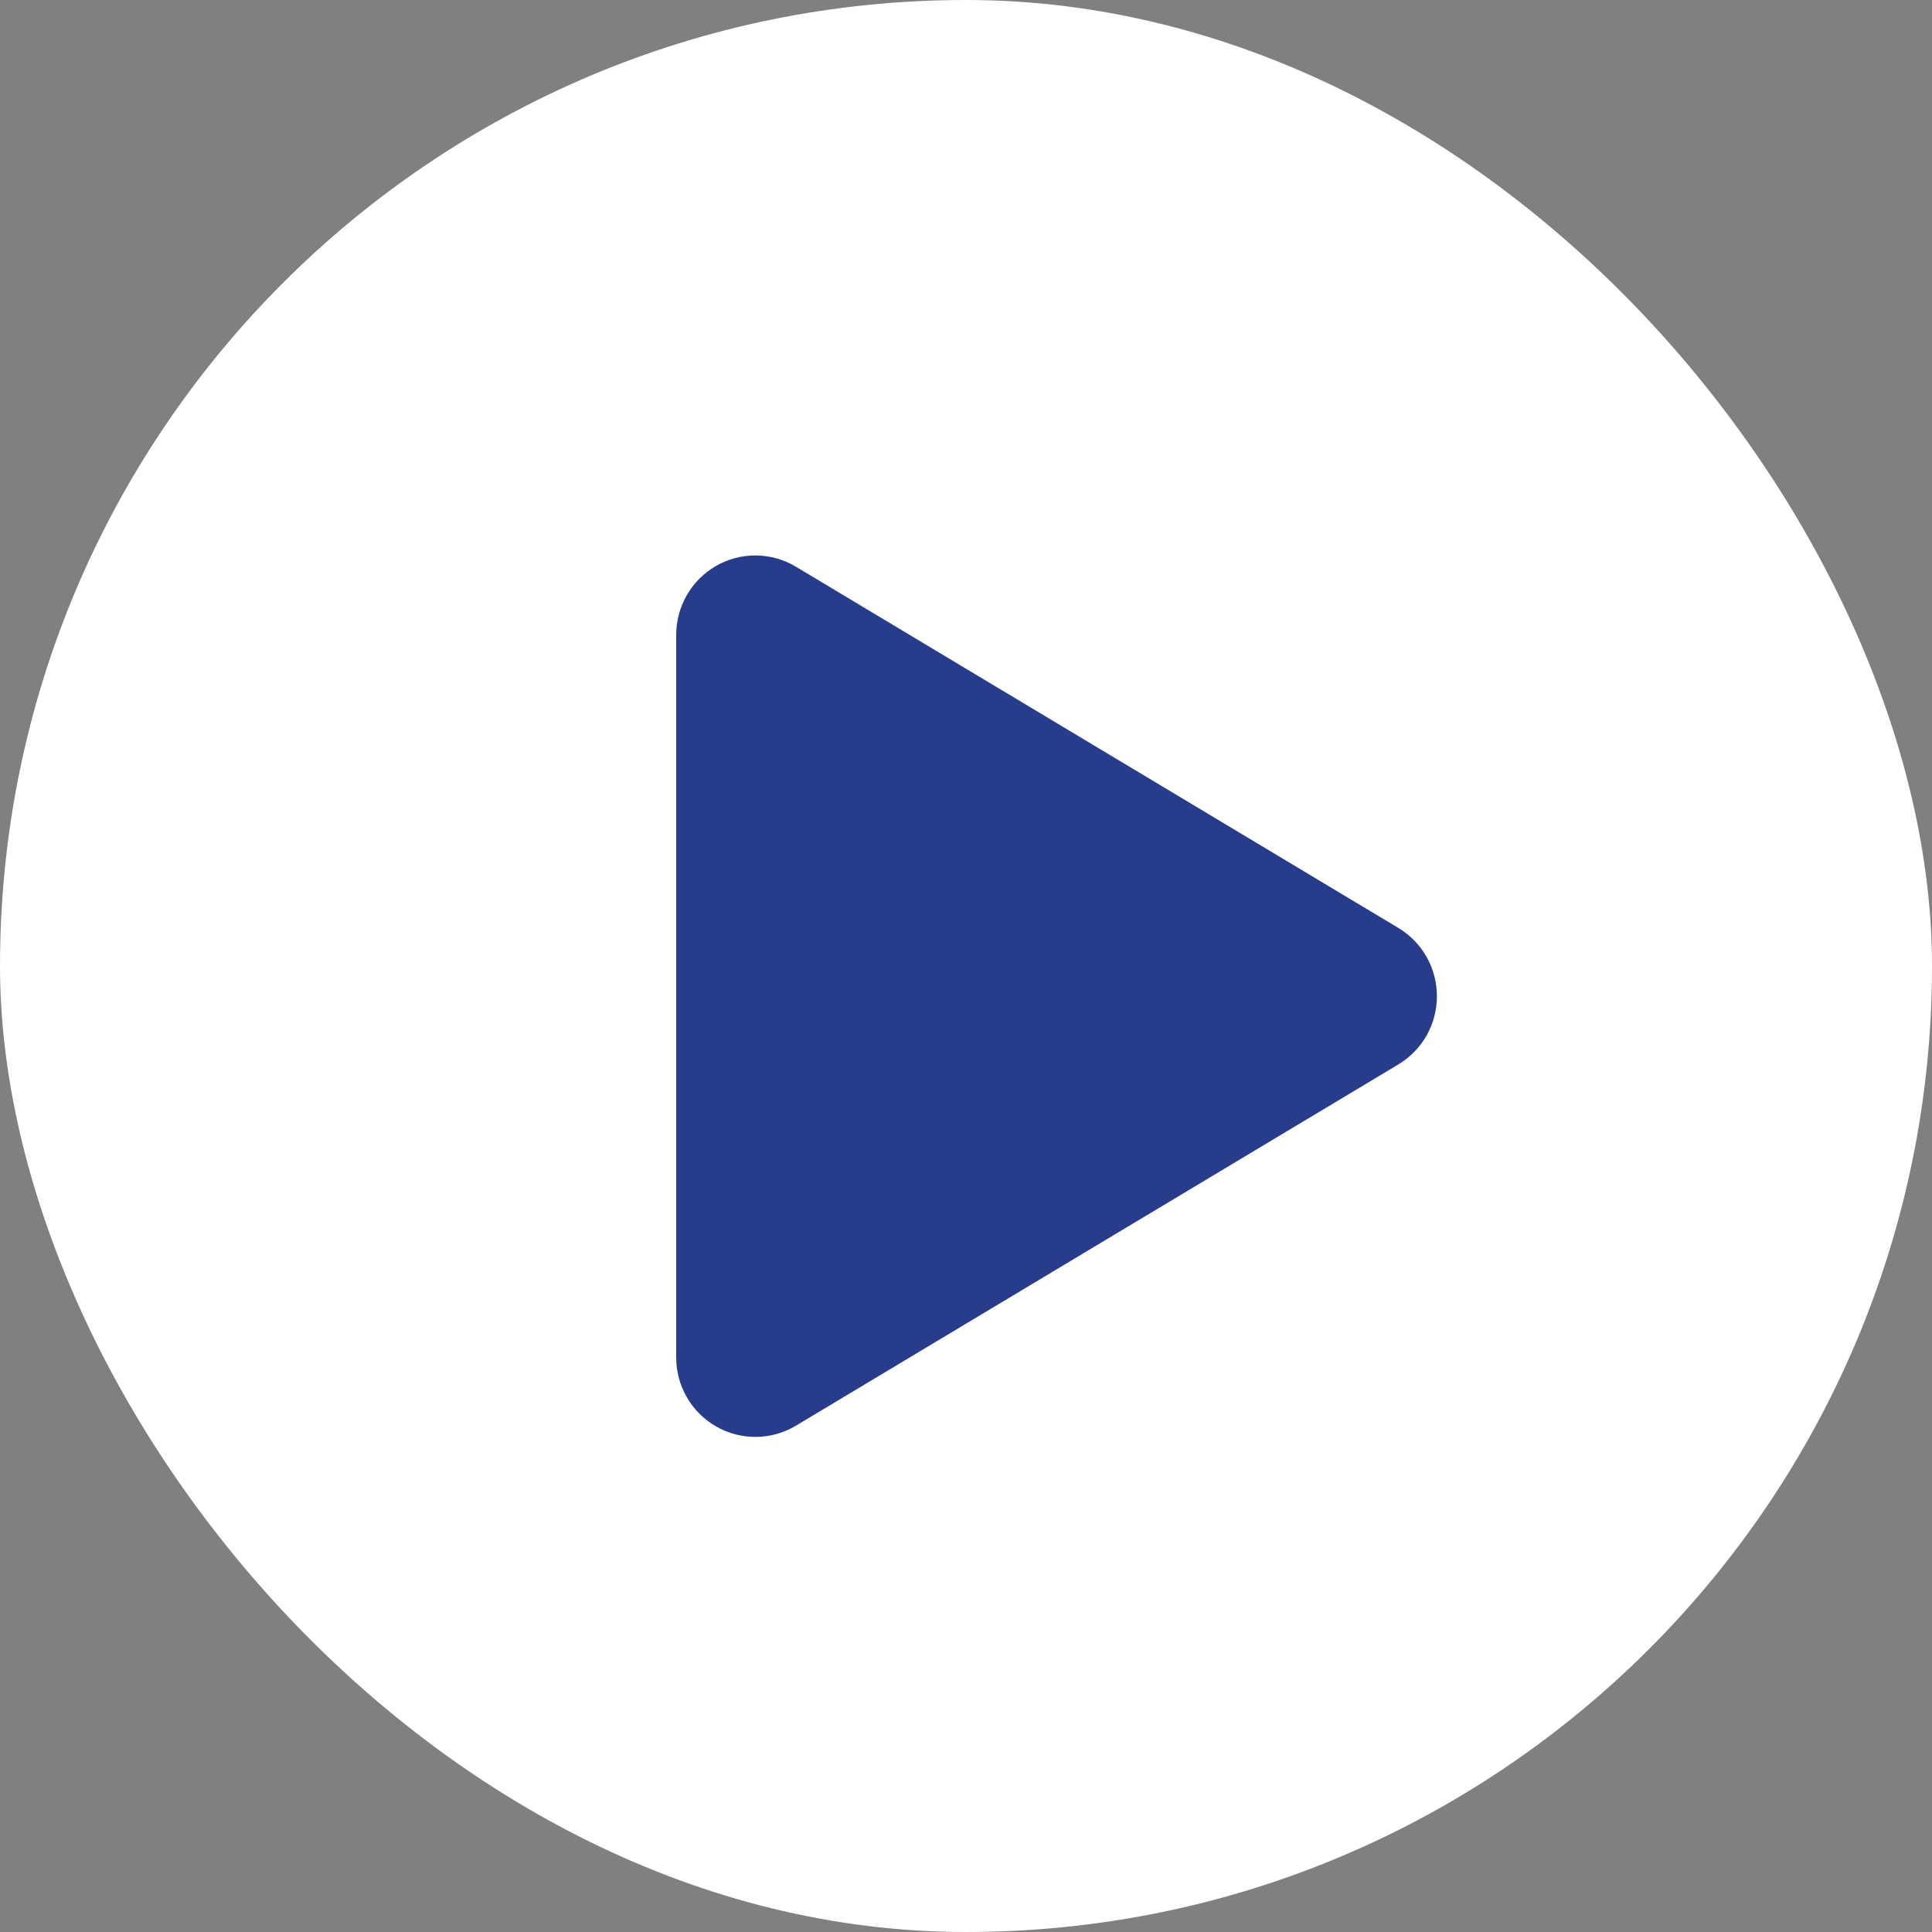
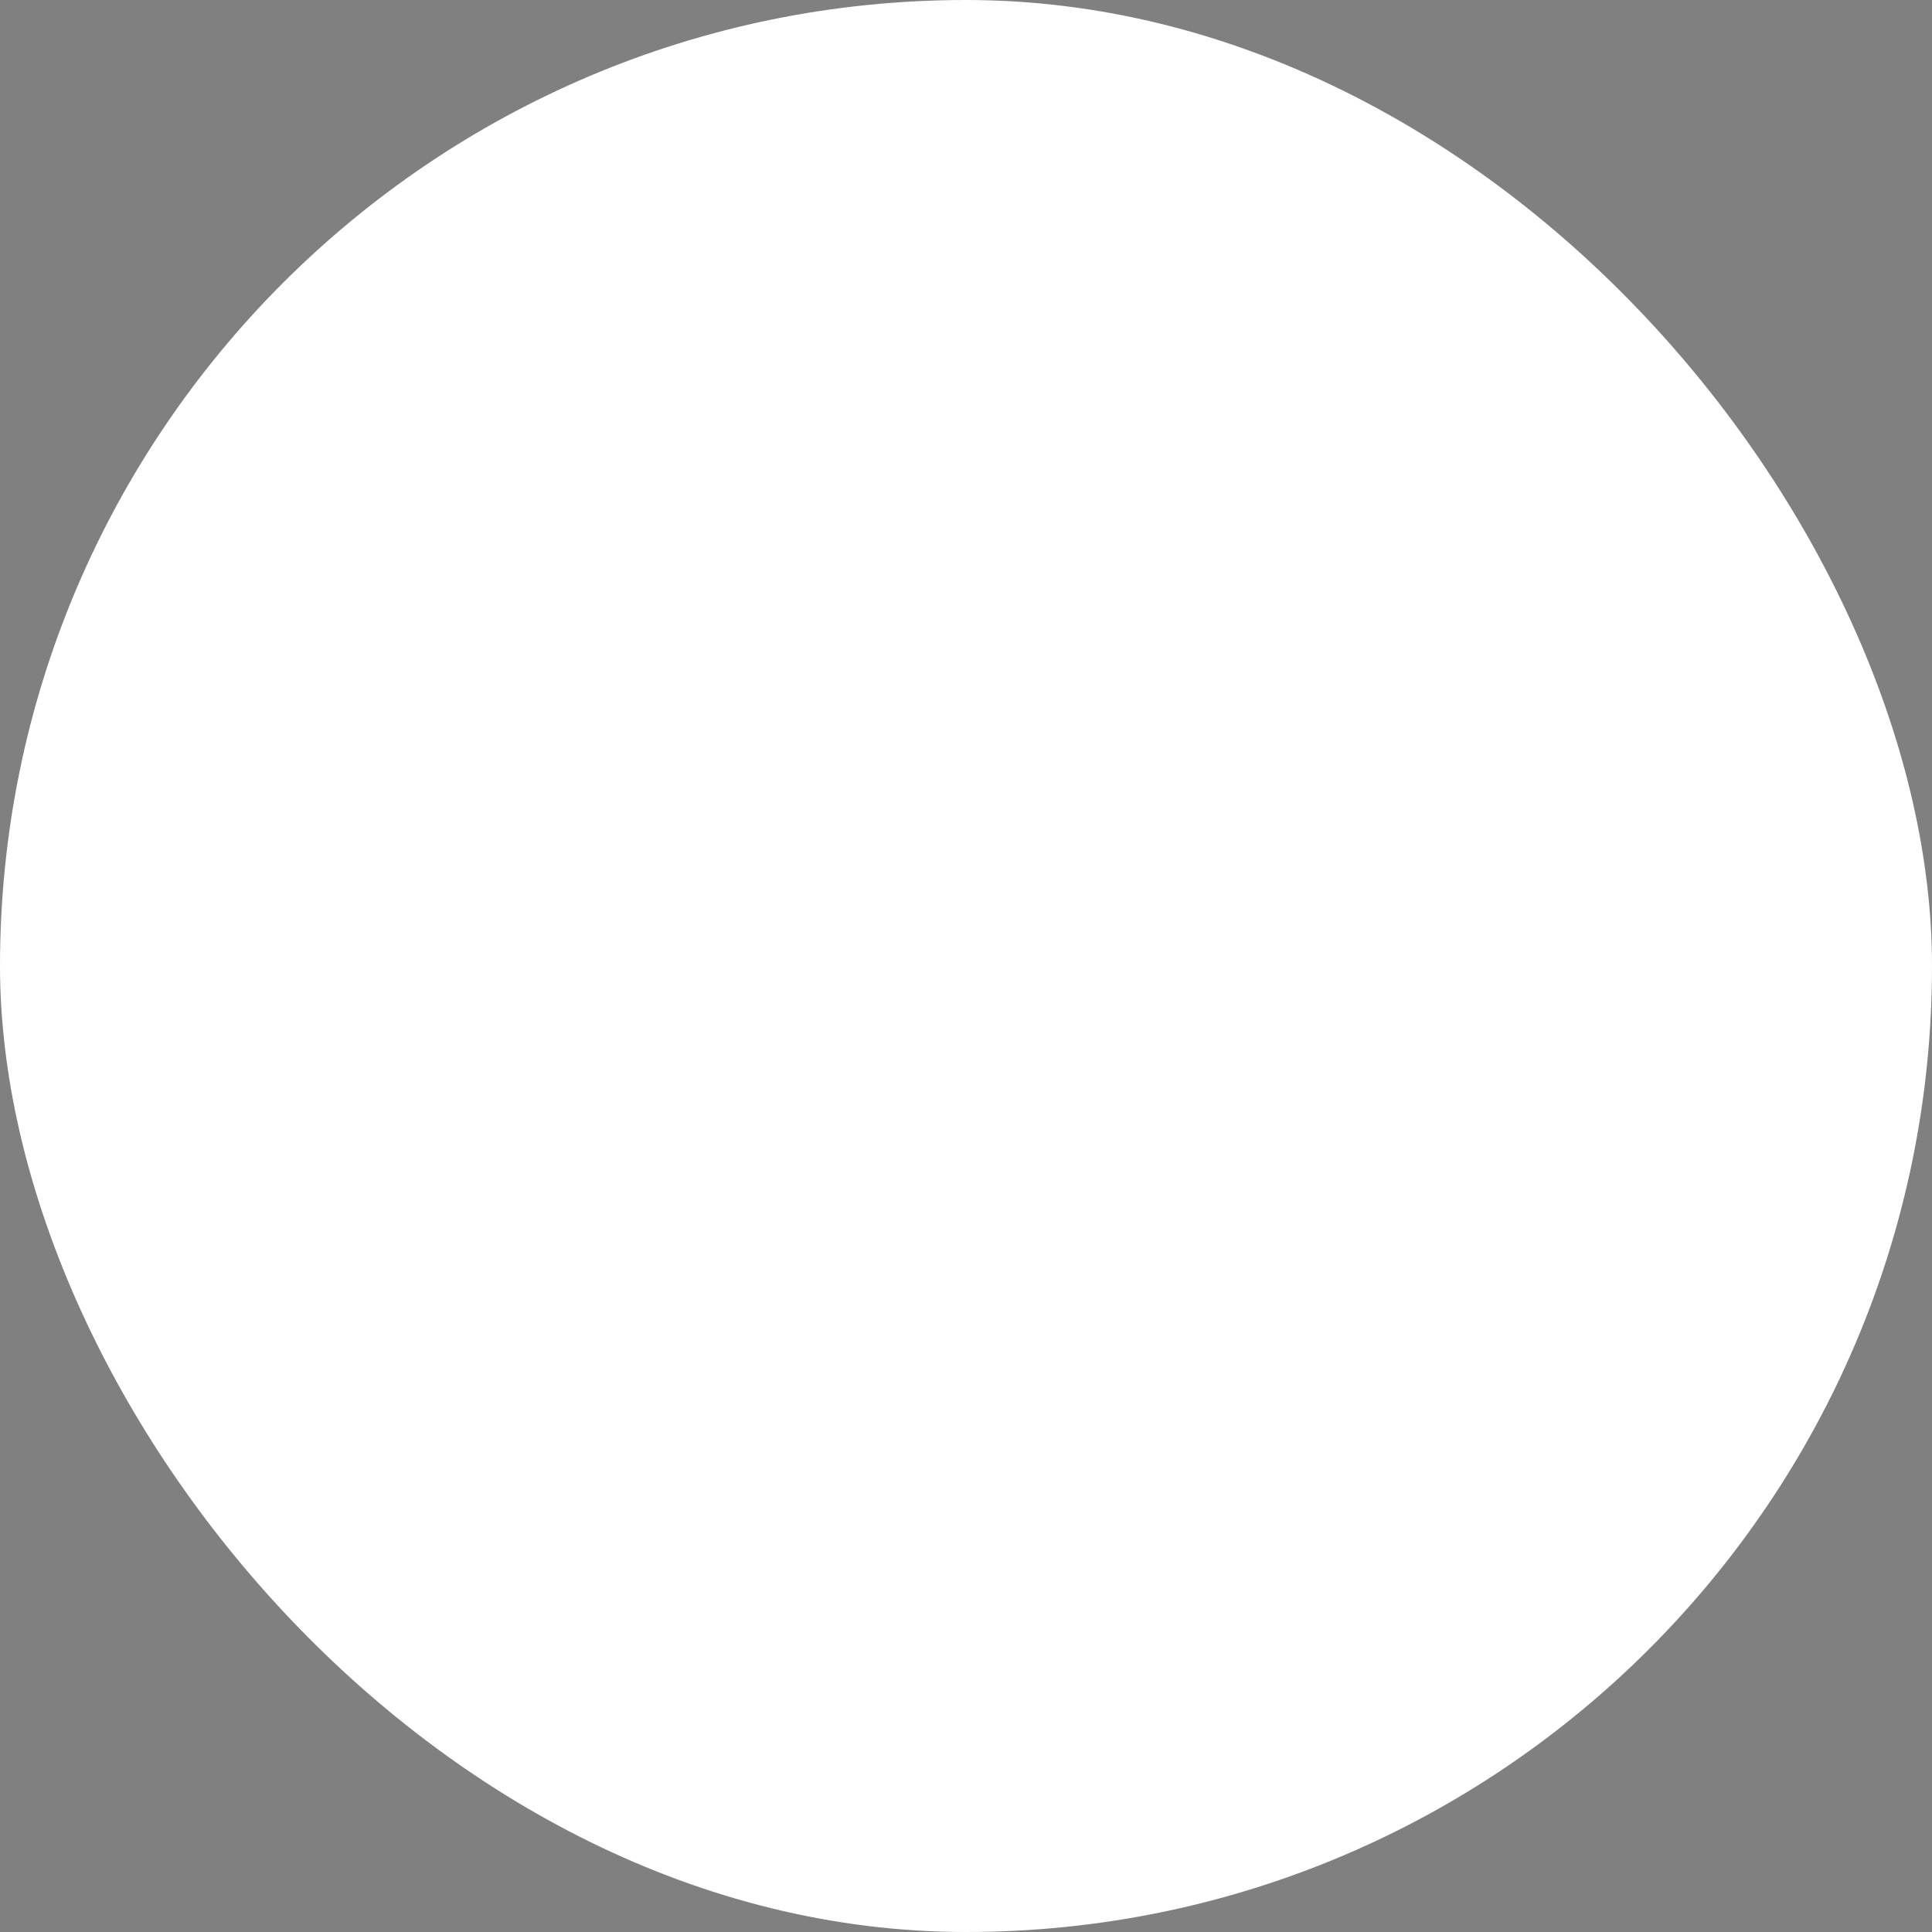
<svg xmlns="http://www.w3.org/2000/svg" width="30" height="30" viewBox="0 0 30 30" fill="none">
  <rect x="0" y="0" width="30" height="30" fill="#808080" stroke="none" />
  <rect width="30" height="30" rx="15" fill="white" />
-   <path d="M11.973 9.443C11.9 9.399 11.818 9.376 11.733 9.375C11.649 9.374 11.565 9.396 11.492 9.438C11.418 9.481 11.357 9.542 11.315 9.616C11.272 9.69 11.25 9.774 11.25 9.859V21.078C11.25 21.164 11.272 21.248 11.315 21.322C11.357 21.395 11.418 21.457 11.492 21.499C11.565 21.541 11.649 21.563 11.733 21.562C11.818 21.562 11.9 21.538 11.973 21.495L21.328 15.885C21.399 15.842 21.459 15.781 21.5 15.709C21.541 15.635 21.562 15.553 21.562 15.469C21.562 15.385 21.541 15.302 21.5 15.229C21.459 15.156 21.399 15.095 21.328 15.052L11.973 9.443Z" fill="#273D8B" stroke="#273D8B" stroke-width="1.5" stroke-linecap="round" stroke-linejoin="round" />
</svg>